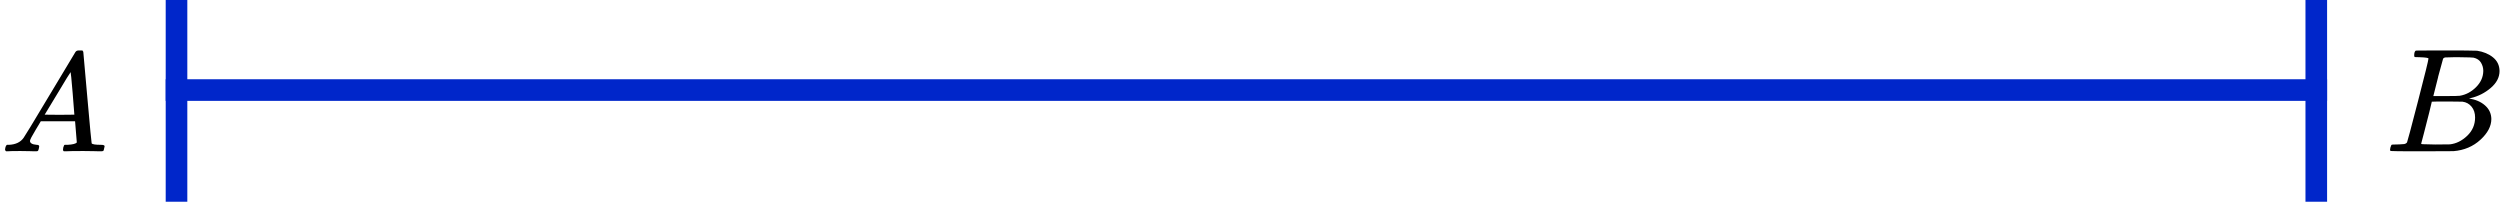
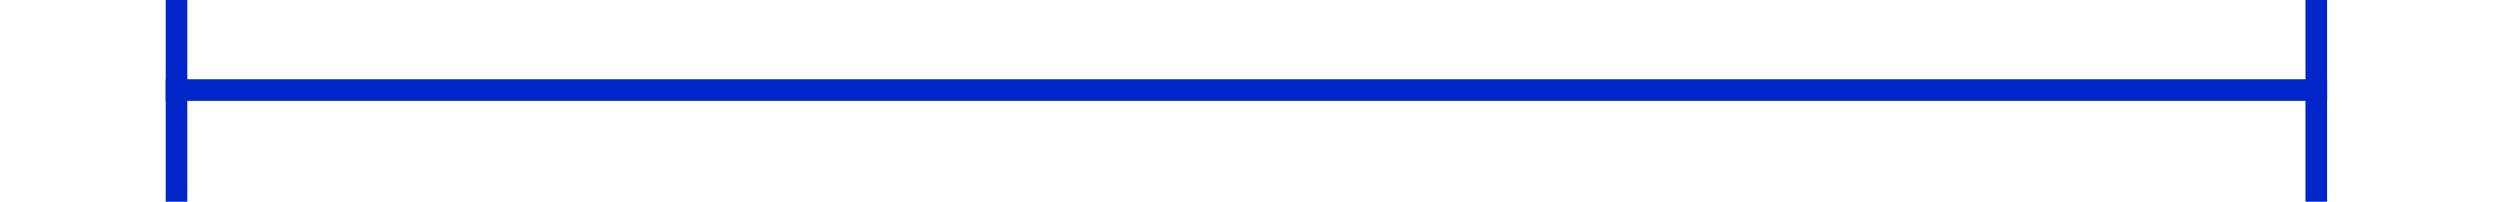
<svg xmlns="http://www.w3.org/2000/svg" width="347" height="28" viewBox="0 0 347 28" fill="none">
  <g clip-path="url(#clip0)">
    <path d="M4.161 19.553C4.161 19.866 4.468 20.048 5.081 20.101C5.321 20.101 5.441 20.172 5.441 20.316C5.441 20.329 5.428 20.413 5.401 20.57C5.361 20.752 5.321 20.87 5.281 20.922C5.241 20.974 5.154 21 5.021 21C4.994 21 4.914 21 4.781 21C4.648 21 4.421 20.994 4.101 20.98C3.781 20.967 3.354 20.961 2.821 20.961C1.874 20.961 1.268 20.974 1.001 21H0.841C0.748 20.909 0.701 20.837 0.701 20.785C0.728 20.433 0.815 20.205 0.961 20.101H1.241C2.174 20.061 2.854 19.736 3.281 19.123C3.361 19.045 4.568 17.057 6.901 13.159C9.234 9.262 10.421 7.287 10.461 7.235C10.554 7.078 10.714 7 10.941 7H11.101H11.441C11.521 7.117 11.561 7.183 11.561 7.196L12.121 13.511C12.494 17.722 12.694 19.846 12.721 19.886C12.787 20.029 13.221 20.101 14.021 20.101C14.354 20.101 14.521 20.166 14.521 20.296C14.521 20.322 14.501 20.413 14.461 20.57C14.421 20.765 14.387 20.883 14.361 20.922C14.334 20.961 14.241 20.987 14.081 21C14.041 21 13.947 21 13.801 21C13.654 21 13.394 20.994 13.021 20.98C12.647 20.967 12.161 20.961 11.561 20.961C10.307 20.961 9.487 20.974 9.101 21H8.861C8.781 20.922 8.741 20.863 8.741 20.824C8.741 20.785 8.754 20.668 8.781 20.472C8.834 20.303 8.874 20.198 8.901 20.159L8.981 20.101H9.381C10.101 20.061 10.527 19.951 10.661 19.768L10.421 16.835H5.661L4.981 17.969C4.434 18.869 4.161 19.397 4.161 19.553ZM10.321 15.916C10.321 15.773 10.241 14.756 10.081 12.866C9.921 10.976 9.827 10.024 9.801 10.011L9.261 10.852C9.047 11.204 8.627 11.901 8.001 12.944L6.201 15.916L8.261 15.936C9.634 15.936 10.321 15.929 10.321 15.916Z" fill="black" />
  </g>
  <g clip-path="url(#clip1)">
-     <path d="M335.87 7.943C335.491 7.943 335.266 7.936 335.196 7.922C335.126 7.909 335.09 7.834 335.09 7.697C335.09 7.328 335.168 7.102 335.322 7.02C335.336 7.007 336.25 7 338.063 7C341.702 7 343.621 7.014 343.817 7.041C344.703 7.178 345.44 7.485 346.031 7.963C346.621 8.442 346.923 9.07 346.937 9.849C346.937 10.724 346.529 11.509 345.714 12.206C344.899 12.903 343.965 13.375 342.911 13.621L342.7 13.682C343.599 13.805 344.337 14.12 344.913 14.625C345.49 15.131 345.785 15.759 345.799 16.511C345.799 17.509 345.293 18.472 344.281 19.401C343.269 20.33 342.025 20.857 340.55 20.98C340.452 20.993 338.969 21 336.102 21C333.292 21 331.865 20.986 331.823 20.959C331.767 20.918 331.739 20.863 331.739 20.795C331.739 20.699 331.753 20.604 331.781 20.508C331.851 20.248 331.921 20.105 331.992 20.078C332.048 20.064 332.153 20.057 332.308 20.057H332.434C332.814 20.057 333.235 20.037 333.699 19.996C333.896 19.955 334.029 19.873 334.1 19.75C334.142 19.695 334.648 17.796 335.617 14.051C336.587 10.307 337.072 8.332 337.072 8.127C337.072 8.032 336.671 7.97 335.87 7.943ZM344.681 9.849C344.681 9.439 344.576 9.057 344.365 8.701C344.155 8.346 343.81 8.114 343.332 8.004C343.234 7.977 342.588 7.957 341.393 7.943C341.112 7.943 340.817 7.943 340.508 7.943C340.199 7.943 339.953 7.95 339.77 7.963H339.496C339.285 7.977 339.152 8.045 339.095 8.168C339.067 8.223 338.843 9.043 338.421 10.628C338.421 10.669 338.414 10.71 338.4 10.751L337.746 13.334H339.454C340.592 13.334 341.246 13.32 341.414 13.293C342.257 13.156 343.009 12.76 343.67 12.104C344.33 11.448 344.667 10.696 344.681 9.849ZM343.543 16.306C343.543 15.705 343.382 15.206 343.058 14.81C342.735 14.413 342.314 14.181 341.794 14.113C341.709 14.099 341.126 14.092 340.044 14.092C338.386 14.092 337.55 14.099 337.536 14.113C337.536 14.14 337.416 14.639 337.177 15.609C336.938 16.579 336.692 17.543 336.439 18.499L336.06 19.934C336.06 19.989 336.144 20.016 336.313 20.016C336.482 20.016 337.051 20.03 338.02 20.057C339.271 20.057 339.946 20.05 340.044 20.037C340.915 19.941 341.716 19.545 342.447 18.848C343.178 18.151 343.543 17.304 343.543 16.306Z" fill="black" />
-   </g>
+     </g>
  <line x1="23" y1="12.5" x2="323" y2="12.5" stroke="#0026CA" stroke-width="3" />
  <line x1="24.5" y1="6.55655e-08" x2="24.5" y2="28" stroke="#0026CA" stroke-width="3" />
  <line x1="321.5" y1="6.55655e-08" x2="321.5" y2="28" stroke="#0026CA" stroke-width="3" />
  <defs>
    <clipPath id="clip0">
-       <rect width="15" height="14" fill="white" transform="translate(0 7)" />
-     </clipPath>
+       </clipPath>
    <clipPath id="clip1">
      <rect width="16" height="14" fill="white" transform="translate(331 7)" />
    </clipPath>
  </defs>
</svg>